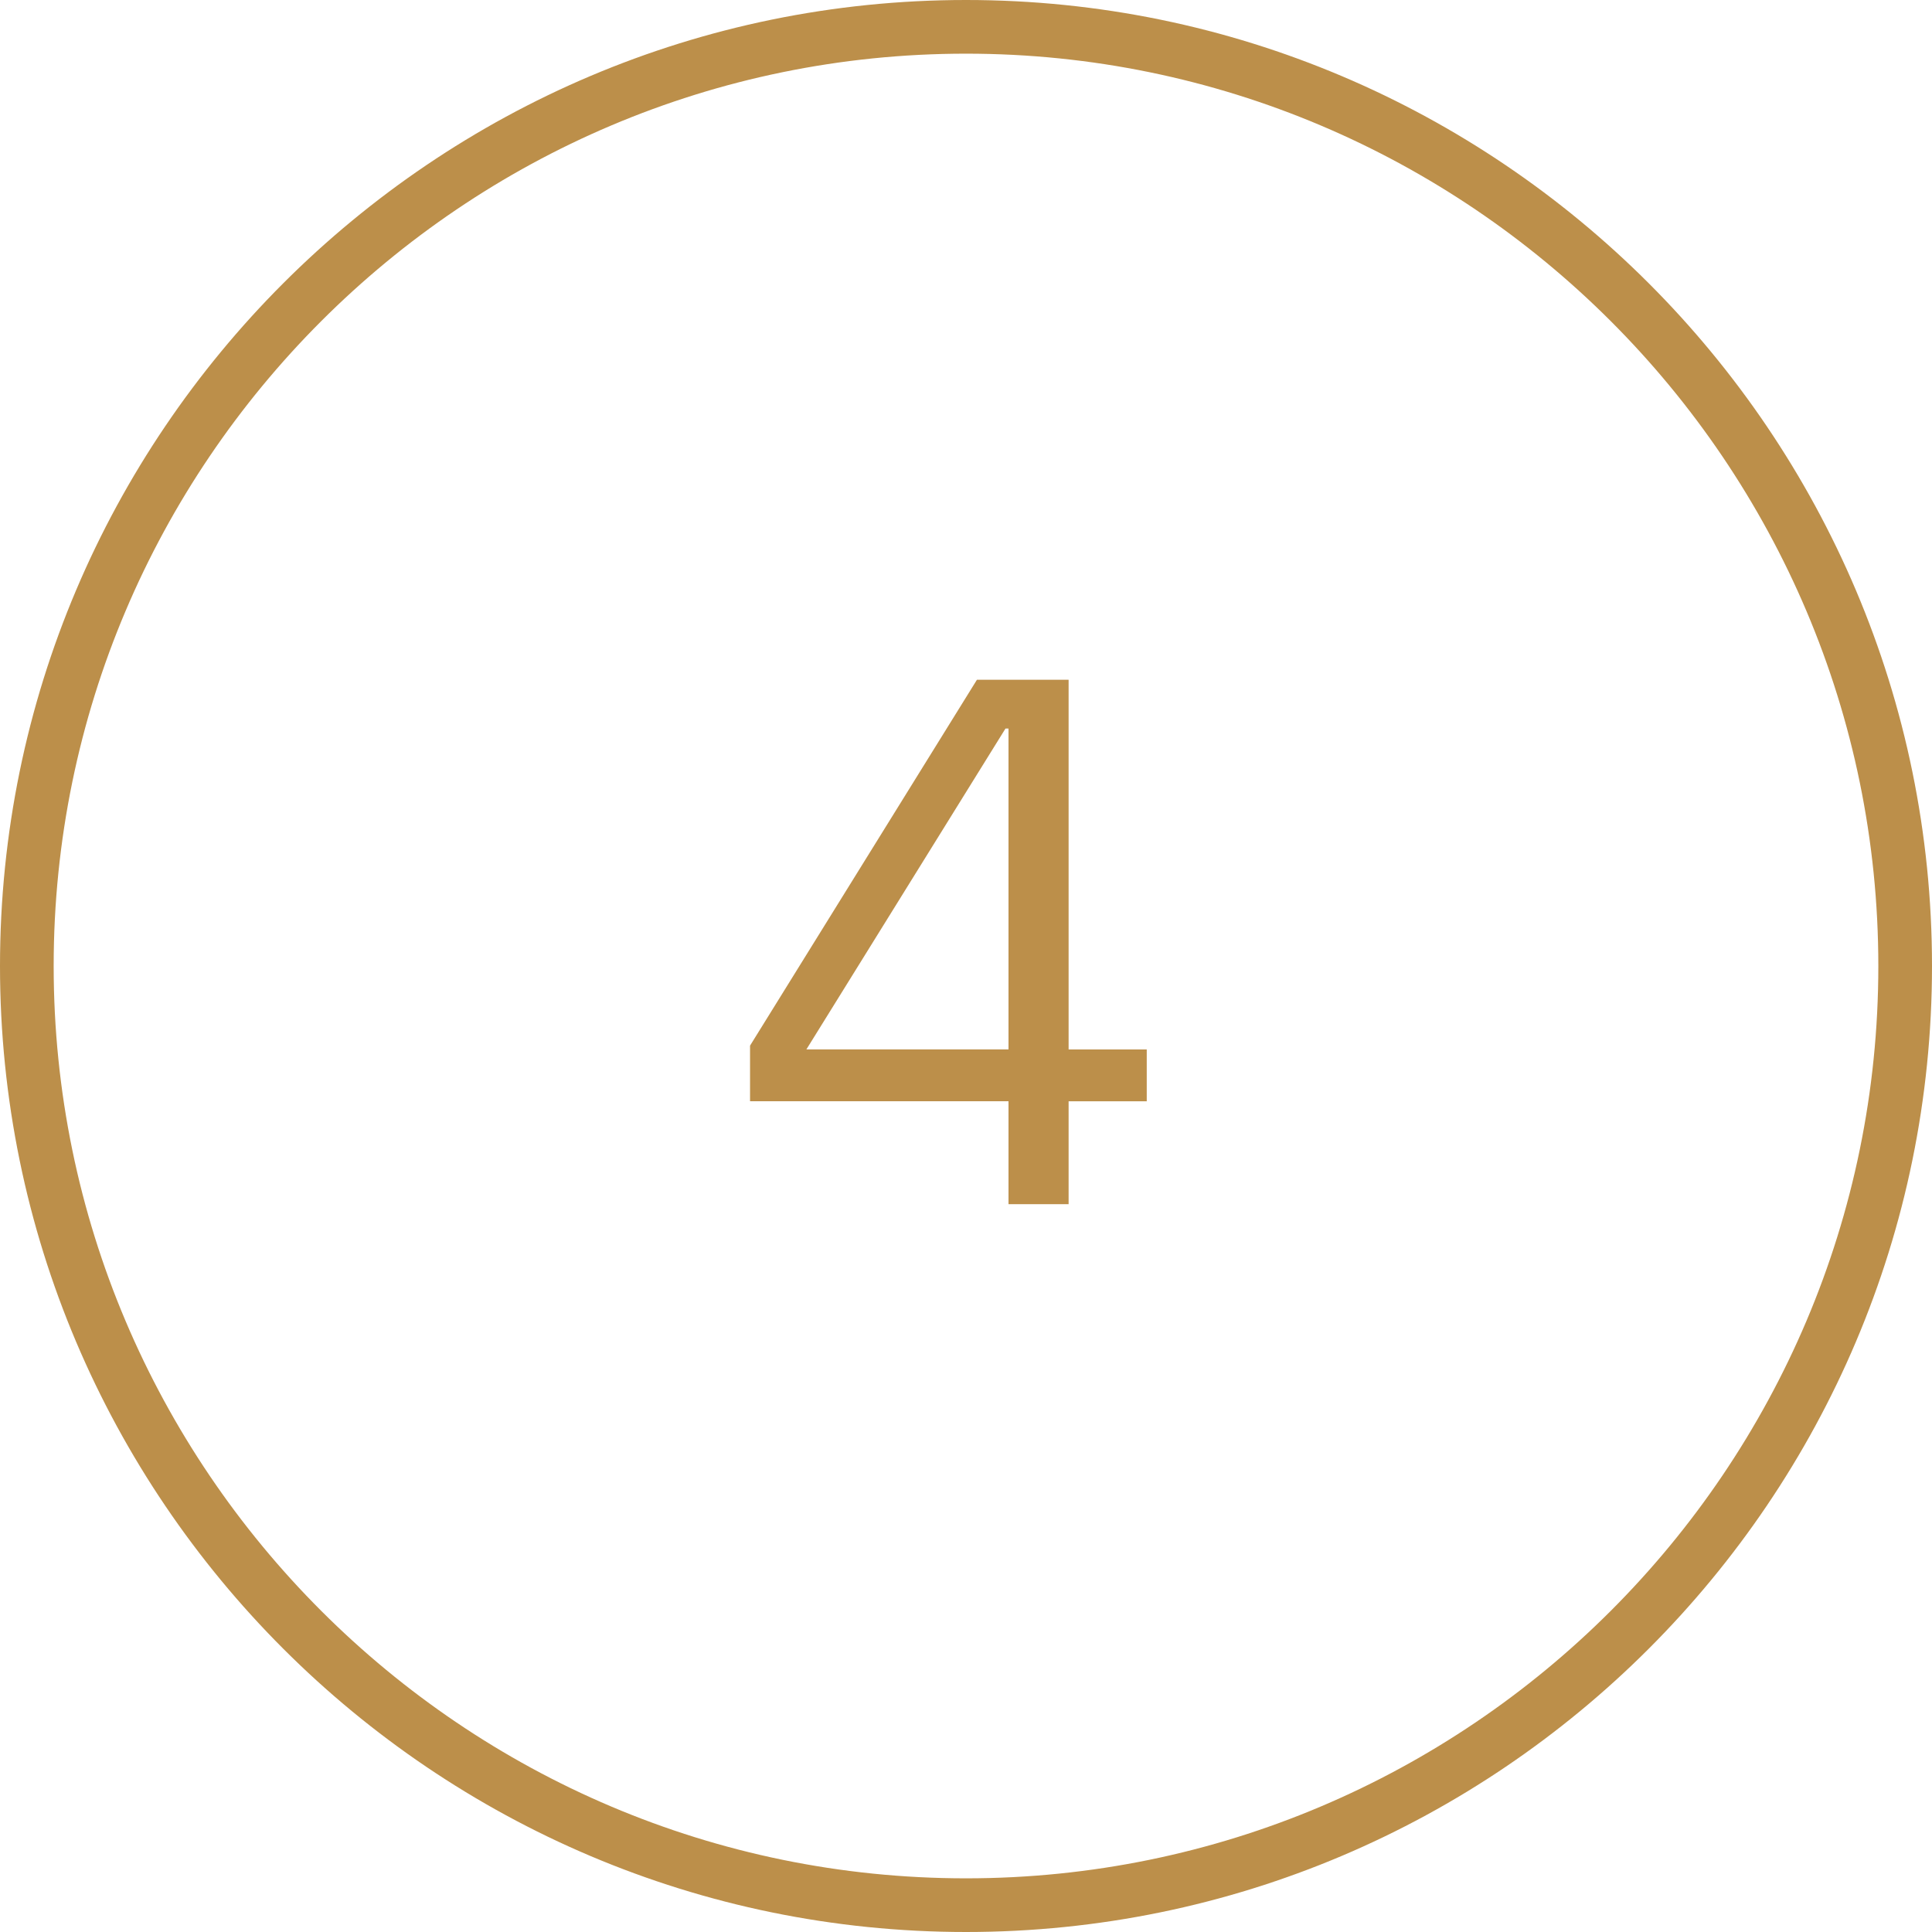
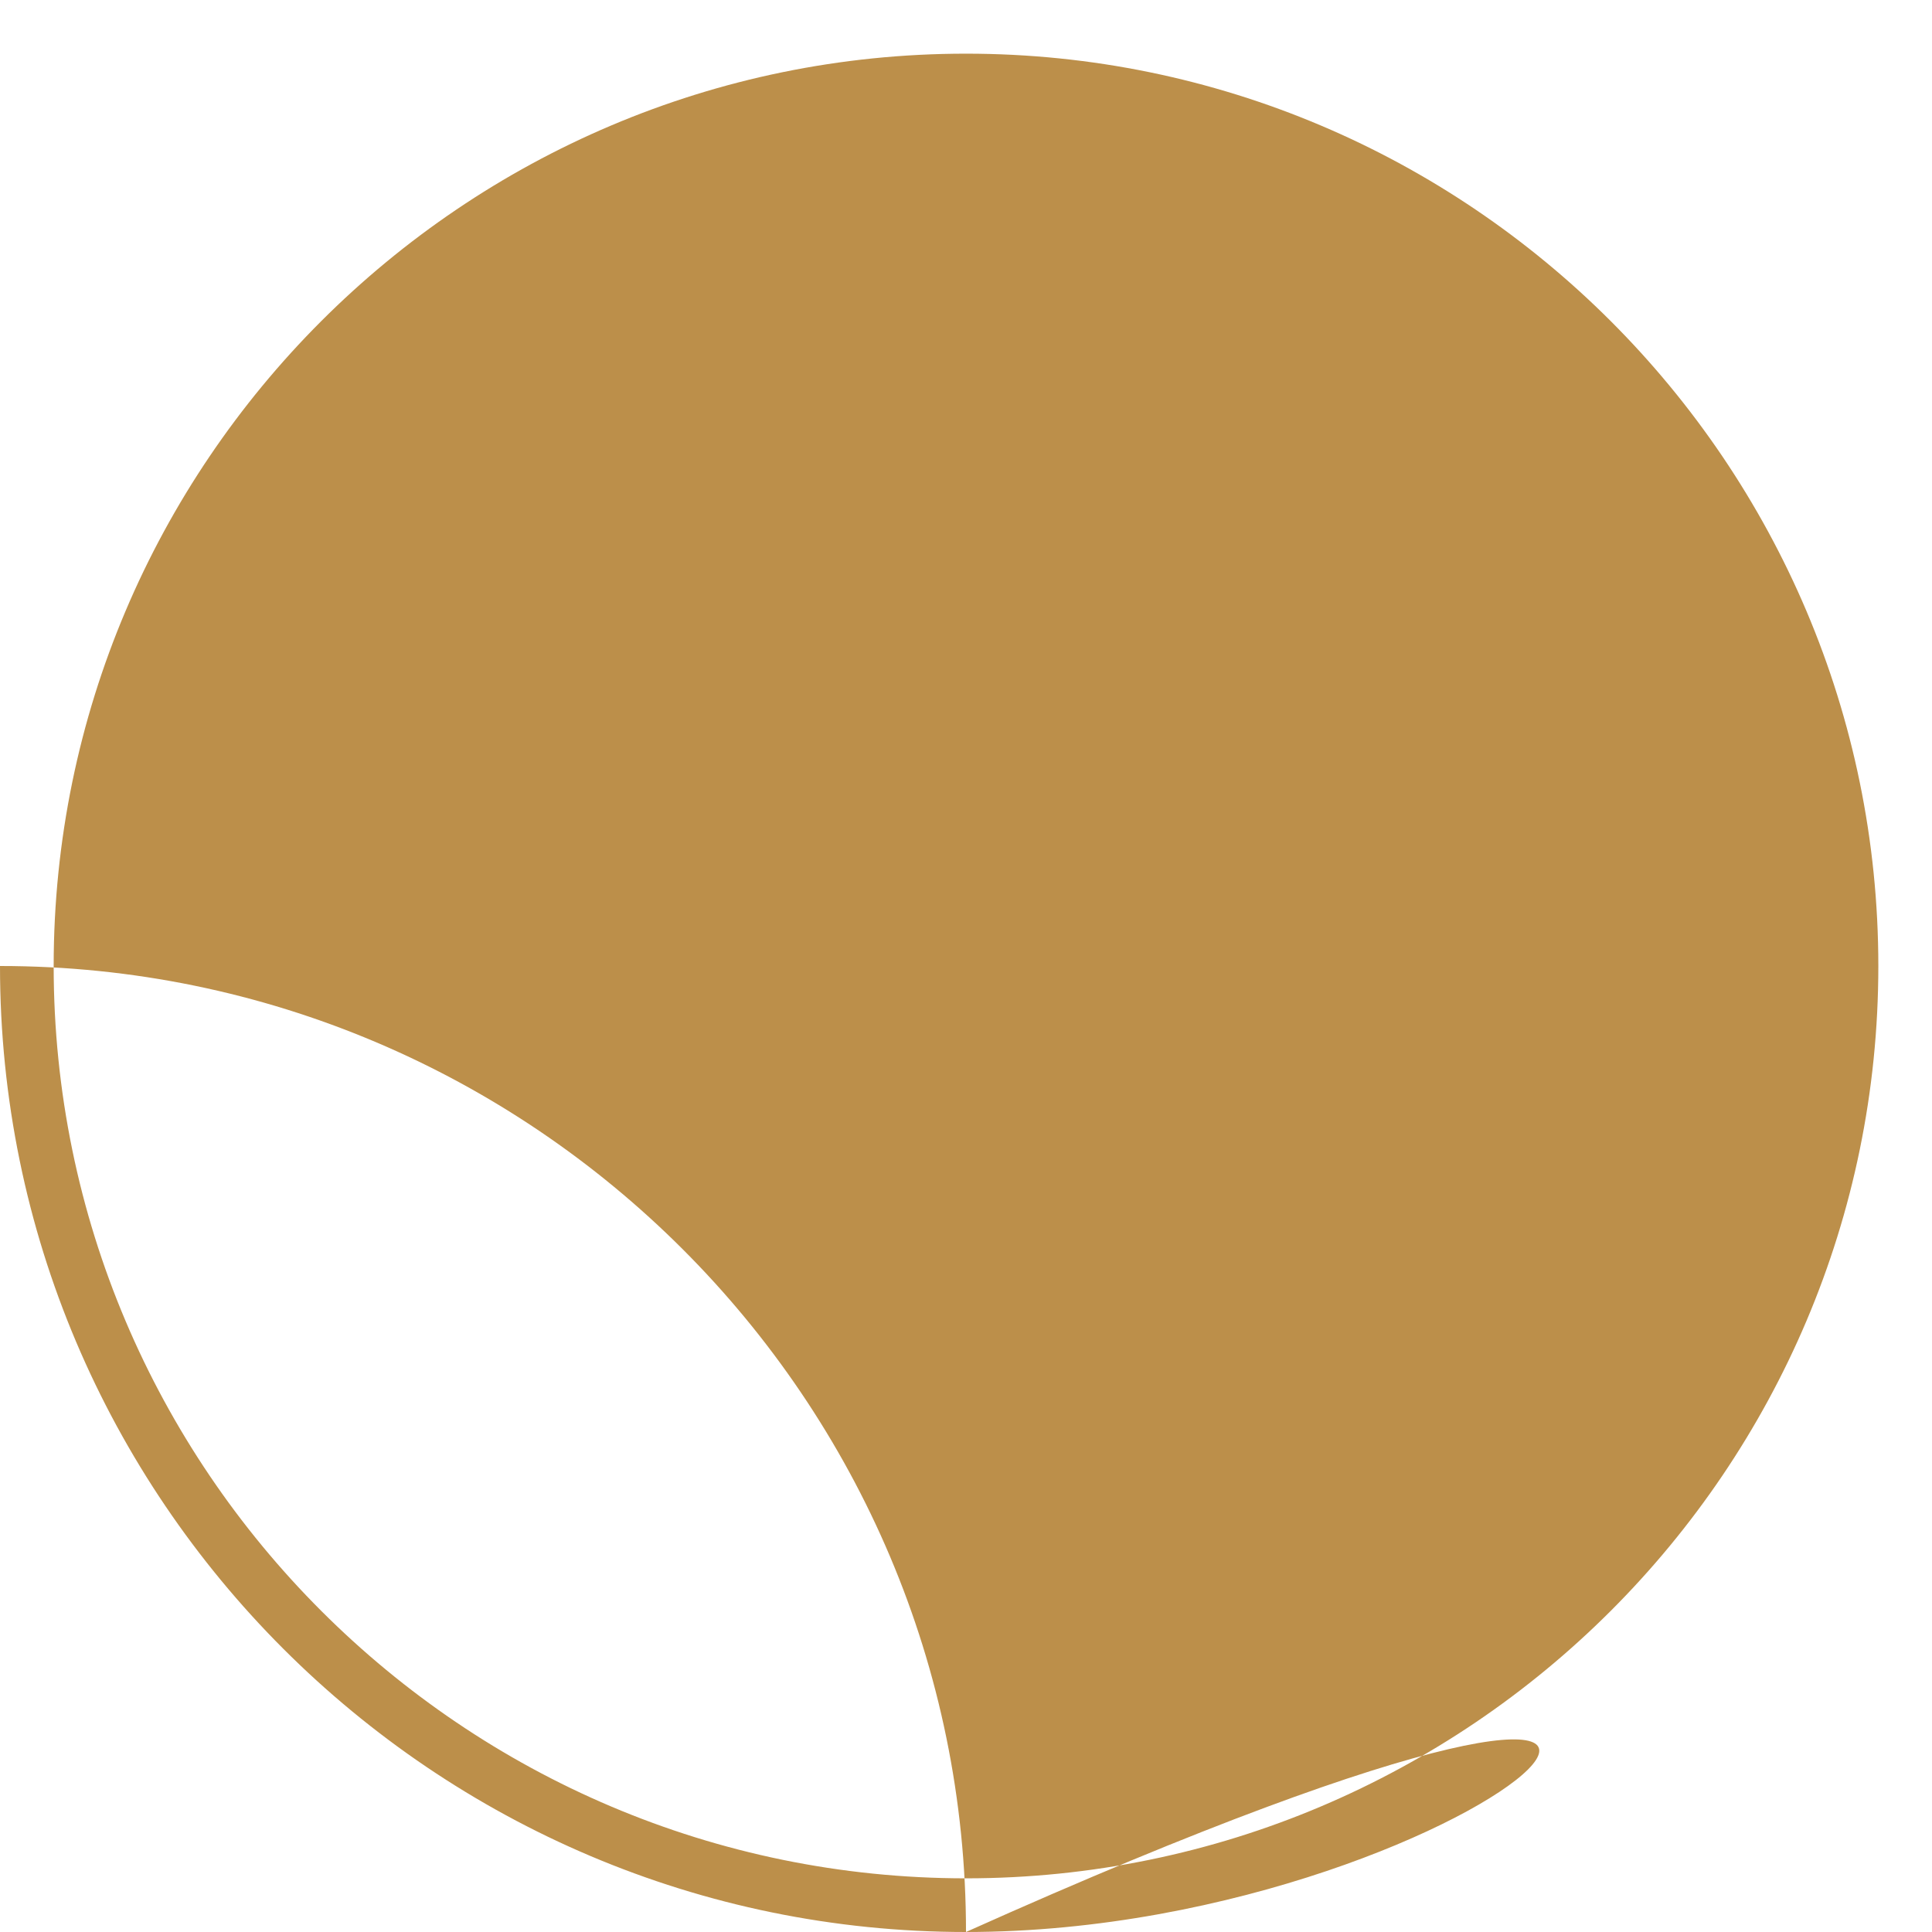
<svg xmlns="http://www.w3.org/2000/svg" version="1.1" id="Layer_1" x="0px" y="0px" width="36px" height="36px" viewBox="-481 283 36 36" enable-background="new -481 283 36 36" xml:space="preserve">
  <title>Icon-4</title>
  <desc>Created with Sketch.</desc>
  <g id="Case-Study---Debenhams_1_">
    <g id="Desktop-HD_1_" transform="translate(-651, -2149)">
      <g id="Icon-5" transform="translate(652, 2150)">
        <g id="Oval-Copy-5">
-           <path fill="#bc8f4a" d="M-464,318c-9.925,0-18-8.075-18-18c0-9.925,8.075-18,18-18c9.925,0,18,8.075,18,18      C-446,309.925-454.075,318-464,318z M-464,283c-9.374,0-17,7.626-17,17s7.626,17,17,17s17-7.626,17-17      S-454.626,283-464,283z" />
+           <path fill="#bc8f4a" d="M-464,318c-9.925,0-18-8.075-18-18c9.925,0,18,8.075,18,18      C-446,309.925-454.075,318-464,318z M-464,283c-9.374,0-17,7.626-17,17s7.626,17,17,17s17-7.626,17-17      S-454.626,283-464,283z" />
        </g>
      </g>
    </g>
  </g>
  <g enable-background="new    ">
-     <path fill="#bc8f4a" d="M-462.208,305.438v-1.918h-4.816v-1.036l4.228-6.818h1.708v6.889   h1.456v0.966h-1.456V305.438H-462.208z M-465.974,302.554h3.766v-5.979h-0.056   L-465.974,302.554z" />
-   </g>
+     </g>
</svg>